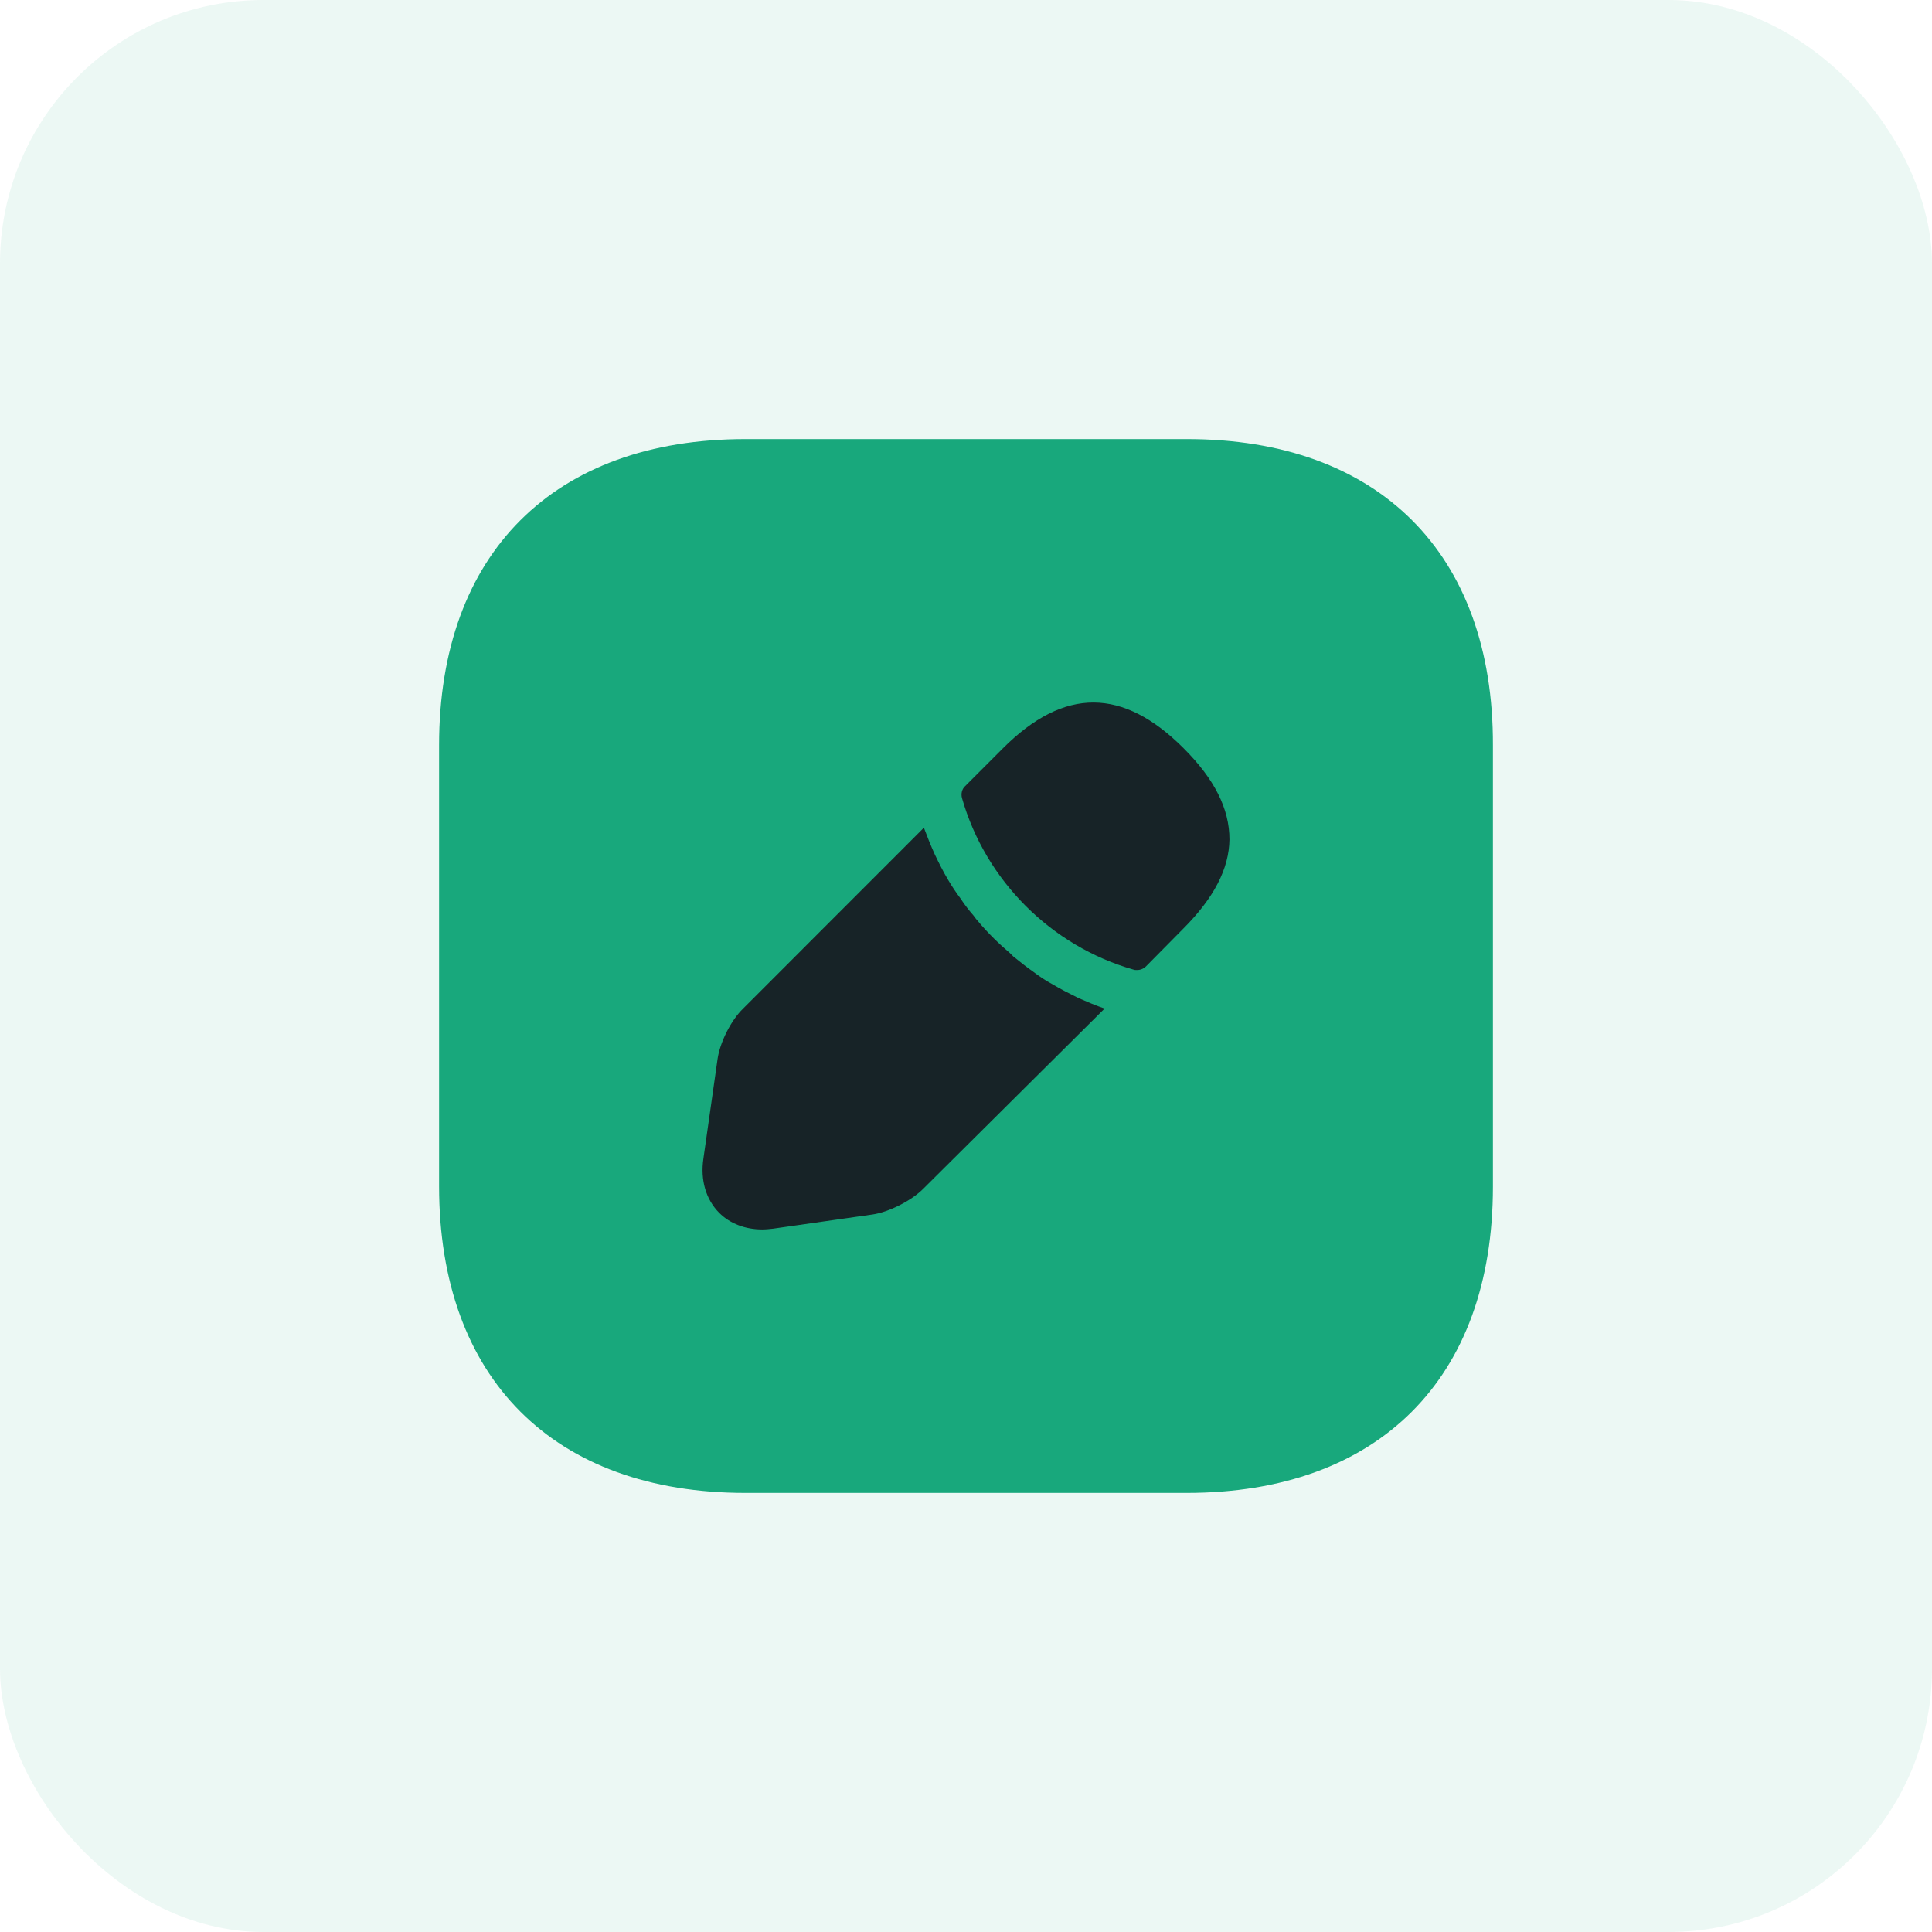
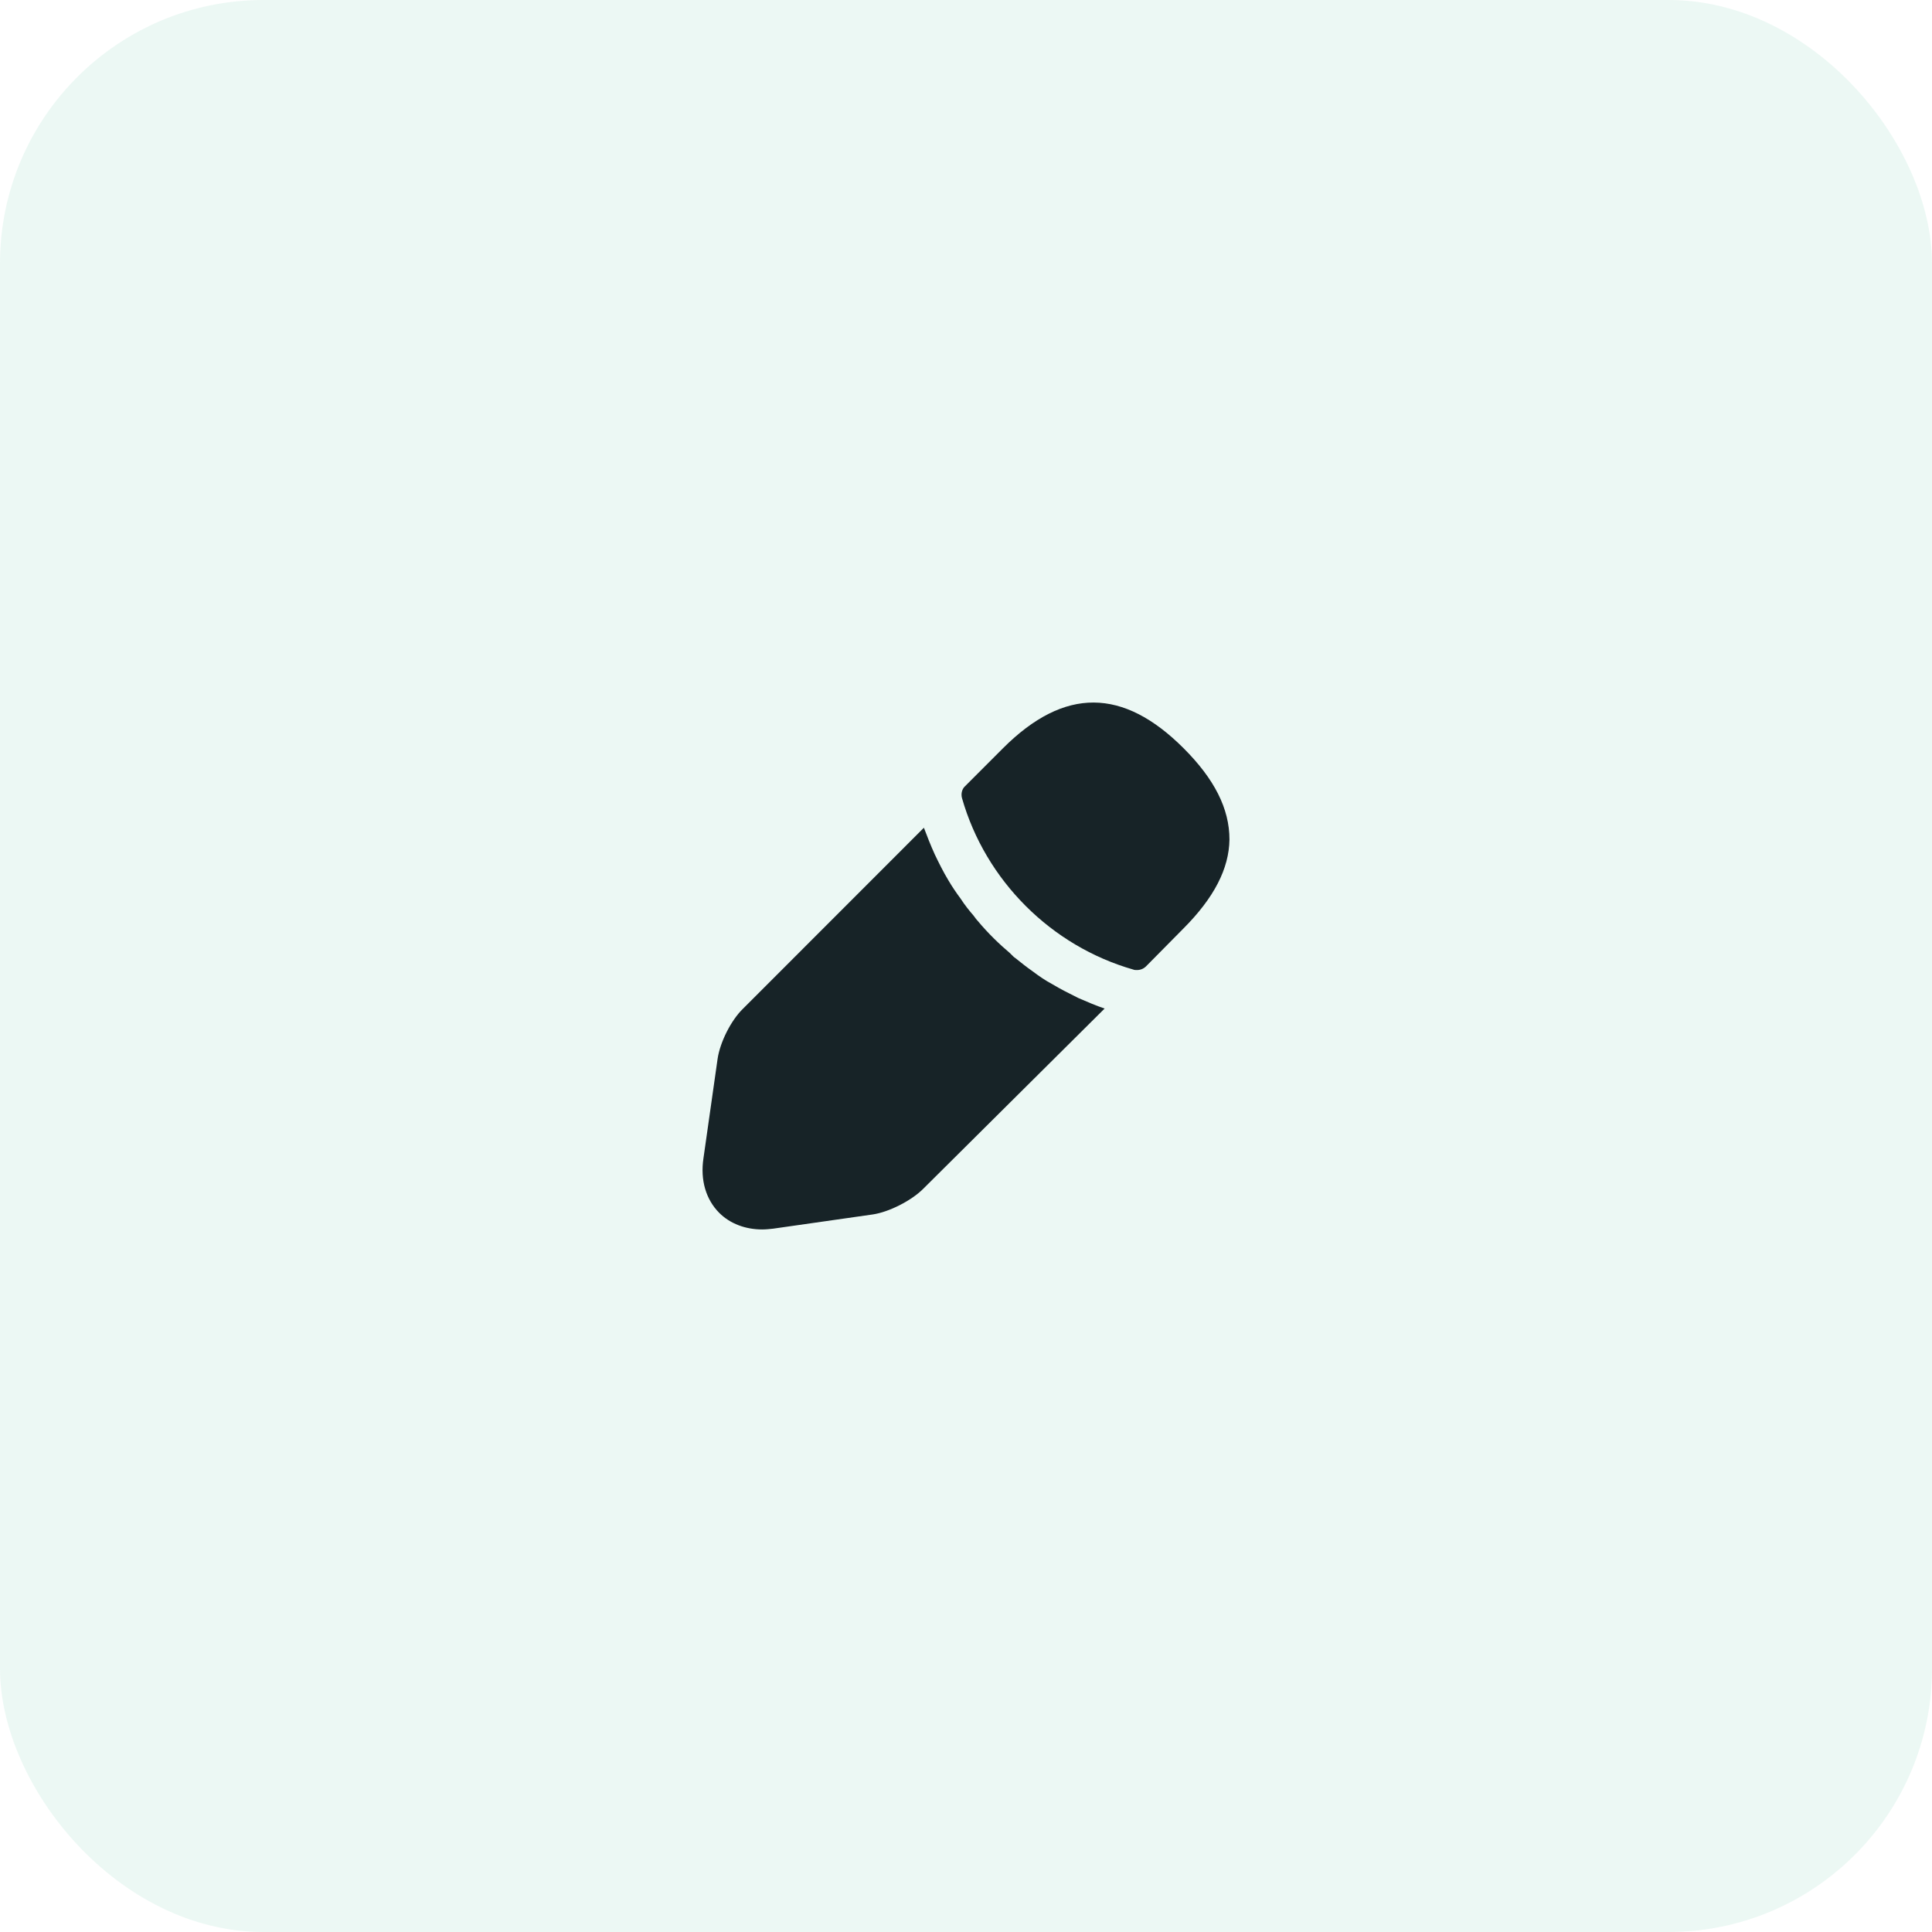
<svg xmlns="http://www.w3.org/2000/svg" width="44" height="44" viewBox="0 0 44 44" fill="none">
  <rect width="44" height="44" rx="6" fill="#18A87C" fill-opacity="0.08" />
-   <path d="M27.036 10H16.976C12.616 10 10 12.602 10 16.973V27.015C10 31.398 12.616 34 16.976 34H27.024C31.396 34 34 31.398 34 27.027V16.973C34.013 12.602 31.396 10 27.036 10Z" fill="#18A87C" />
  <path d="M21.023 27.077C20.755 27.345 20.247 27.603 19.878 27.658L17.608 27.982C17.525 27.991 17.442 28 17.359 28C16.98 28 16.629 27.871 16.38 27.622C16.076 27.317 15.947 26.874 16.02 26.384L16.343 24.113C16.399 23.735 16.648 23.236 16.925 22.969L21.041 18.851C21.115 19.045 21.189 19.239 21.29 19.461C21.383 19.655 21.484 19.858 21.595 20.042C21.687 20.199 21.789 20.347 21.872 20.458C21.973 20.615 22.093 20.762 22.167 20.846C22.213 20.91 22.25 20.956 22.269 20.975C22.499 21.252 22.767 21.51 22.998 21.704C23.062 21.769 23.099 21.806 23.118 21.815C23.256 21.926 23.395 22.036 23.515 22.119C23.662 22.23 23.81 22.332 23.967 22.415C24.151 22.526 24.354 22.627 24.558 22.729C24.77 22.821 24.963 22.904 25.157 22.969L21.023 27.077Z" fill="#172327" />
  <path d="M26.948 21.15L26.099 22.009C26.043 22.064 25.97 22.092 25.896 22.092C25.868 22.092 25.831 22.092 25.813 22.082C23.939 21.547 22.444 20.052 21.909 18.177C21.881 18.076 21.909 17.965 21.983 17.901L22.841 17.042C24.244 15.639 25.582 15.666 26.957 17.042C27.659 17.744 28 18.418 28 19.119C27.991 19.784 27.649 20.448 26.948 21.15Z" fill="#172327" />
</svg>